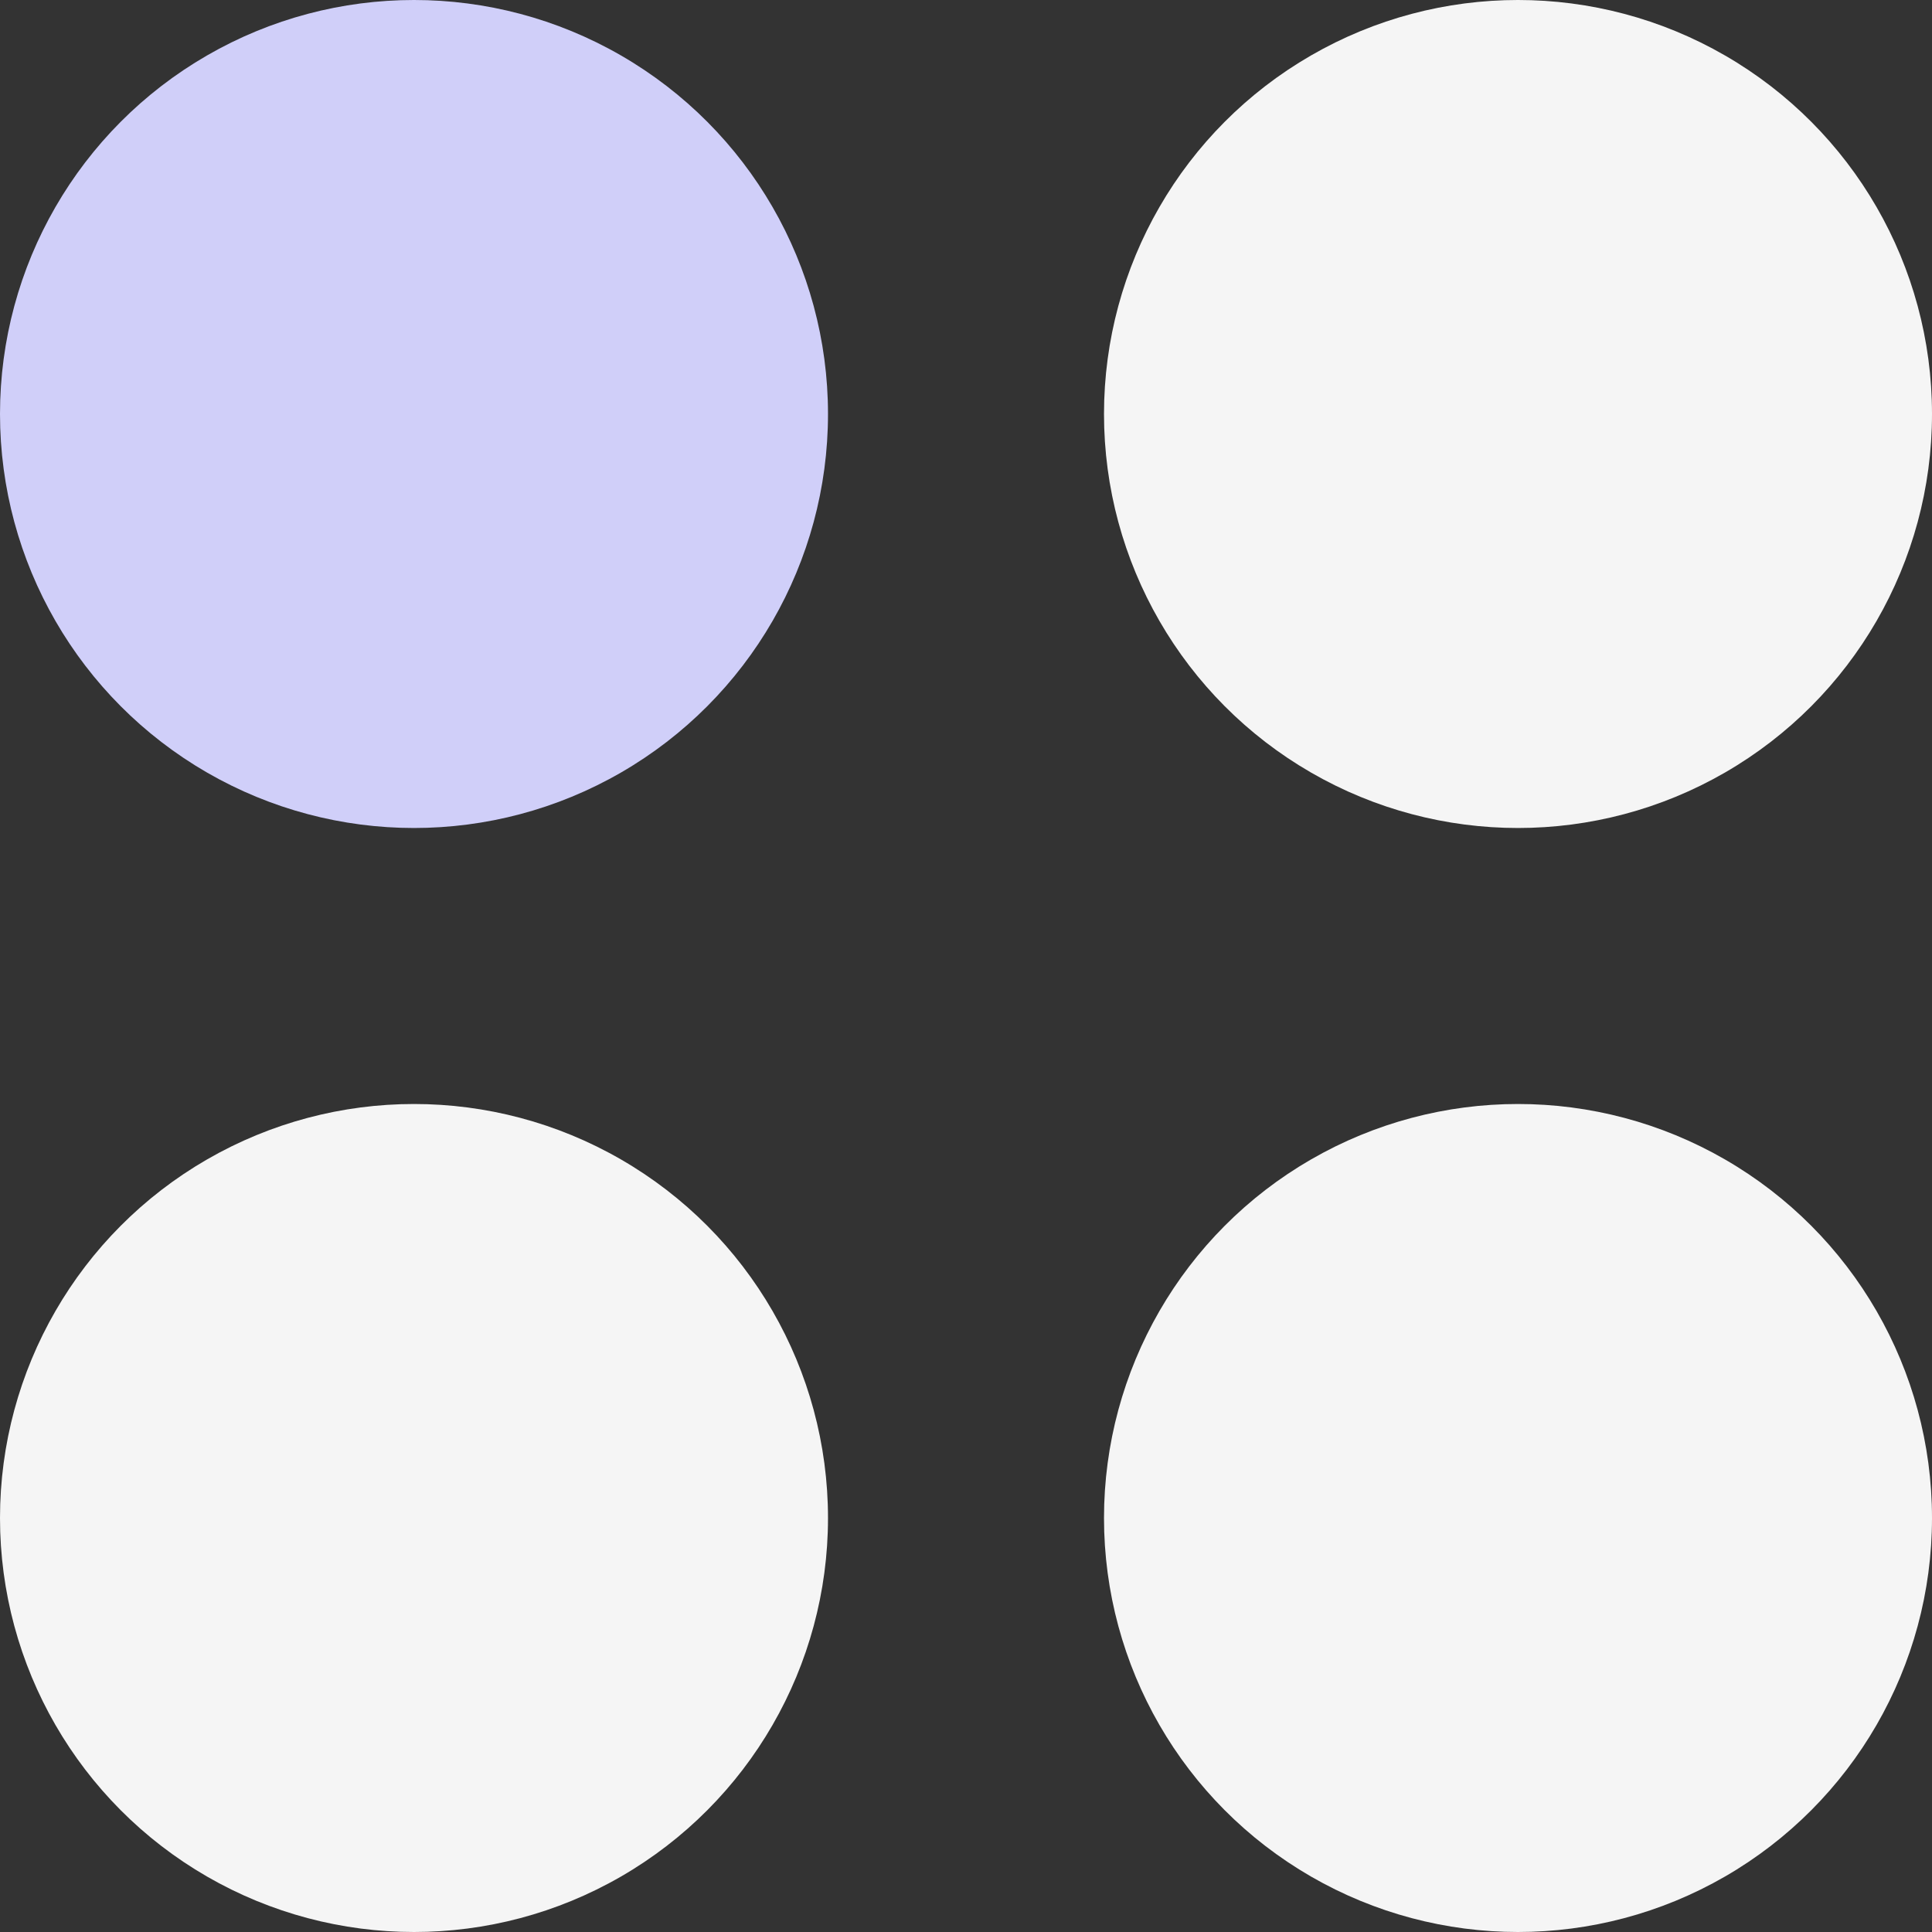
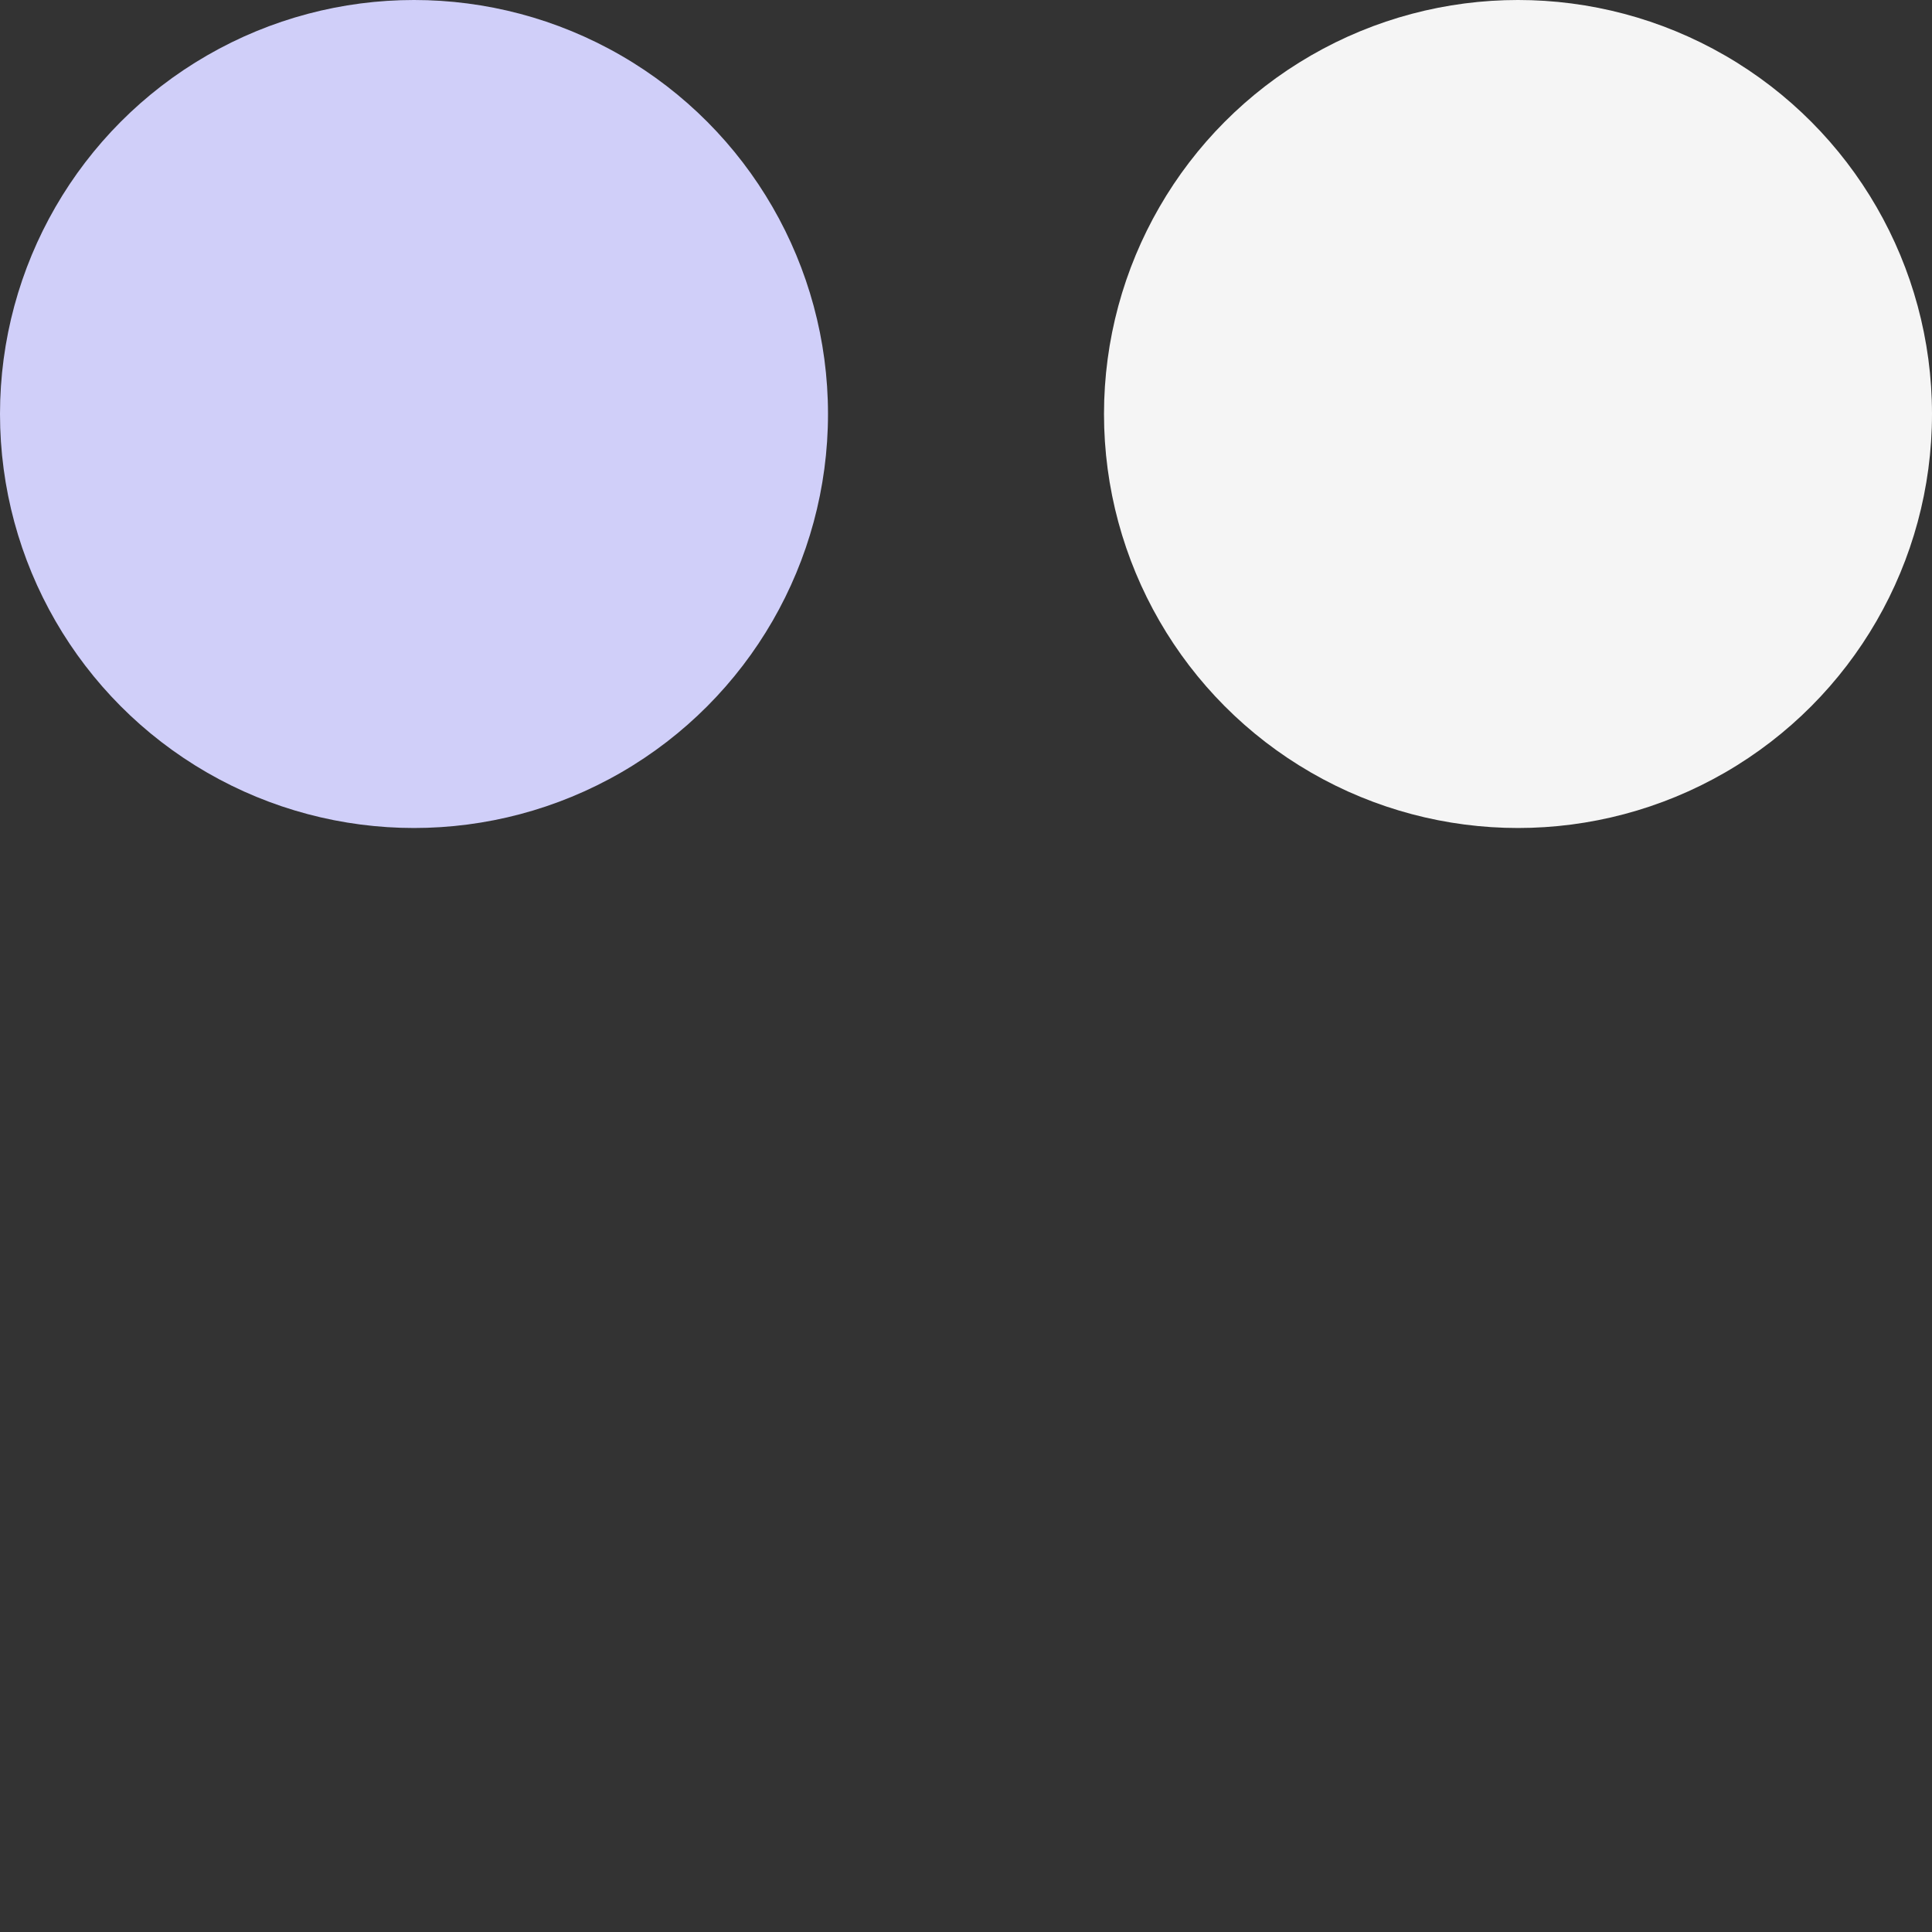
<svg xmlns="http://www.w3.org/2000/svg" width="28" height="28" viewBox="0 0 28 28" fill="none">
  <rect x="0" y="0" width="28" height="28" fill="#333333" stroke="none" />
  <circle cx="6" cy="6" r="6" fill="#D0CFF9" />
  <circle cx="22" cy="6" r="6" fill="#F5F5F5" />
-   <circle cx="6" cy="22" r="6" fill="#F5F5F5" />
-   <circle cx="22" cy="22" r="6" fill="#F5F5F5" />
</svg>